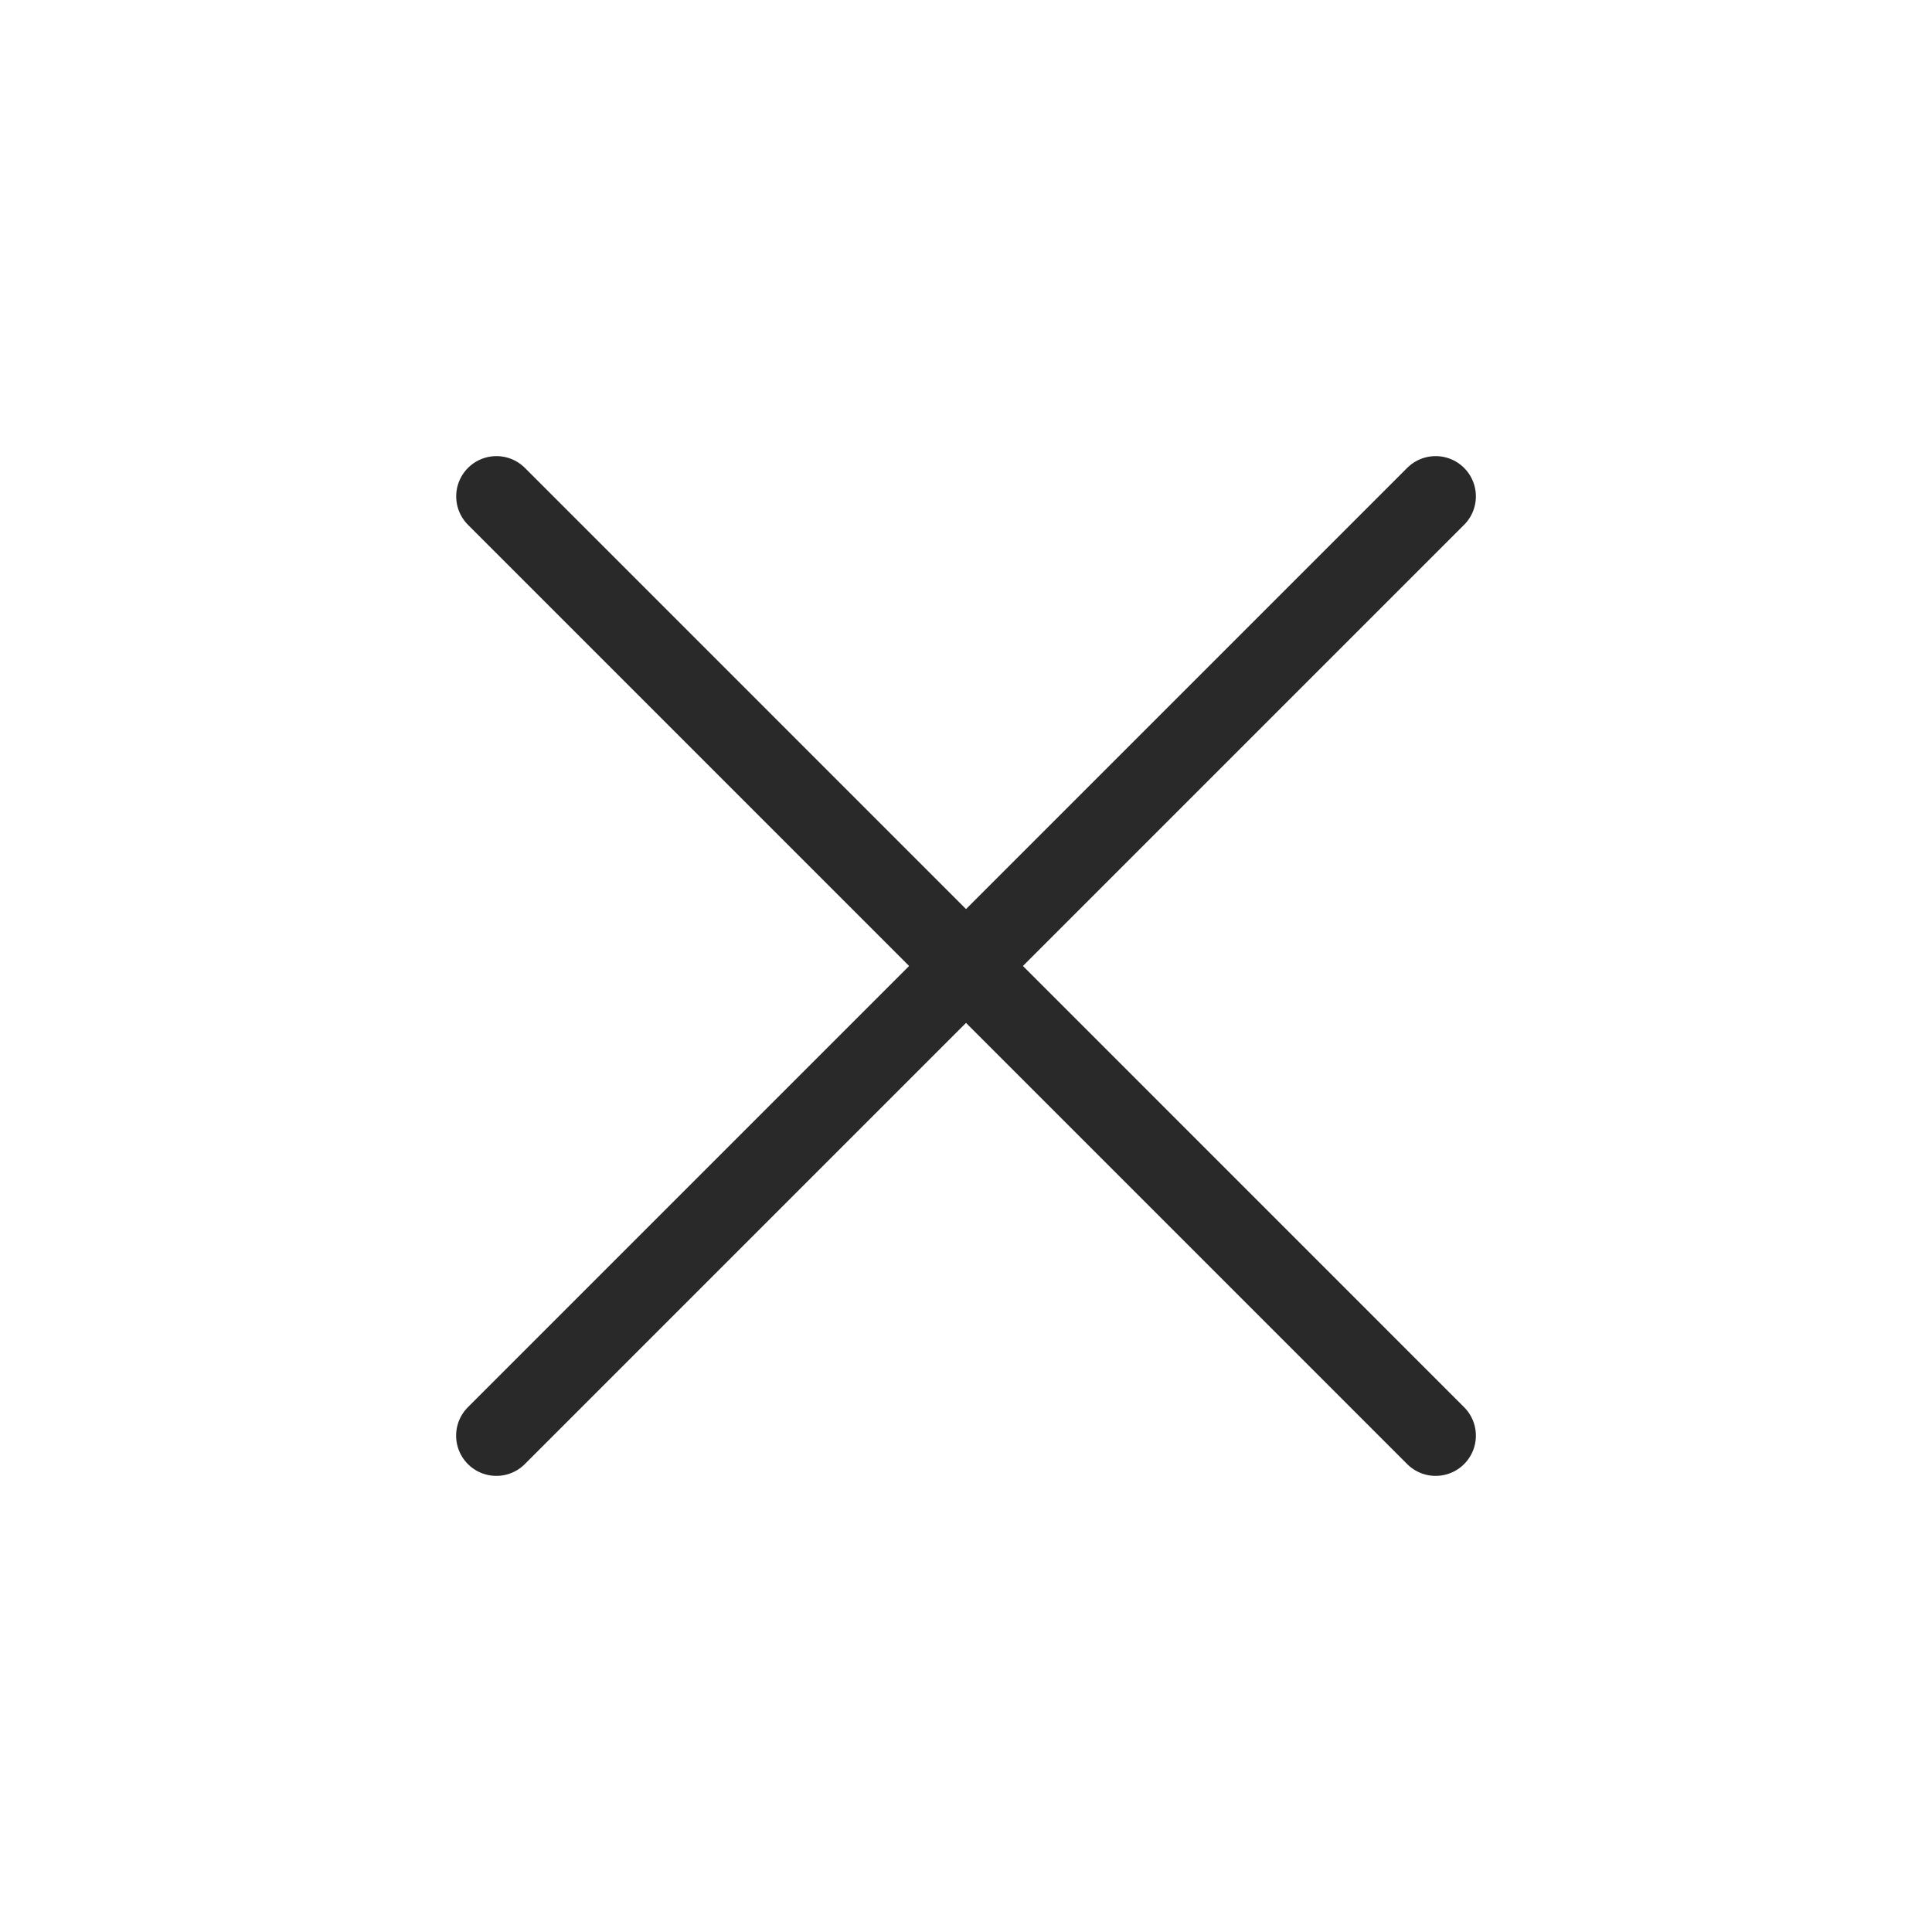
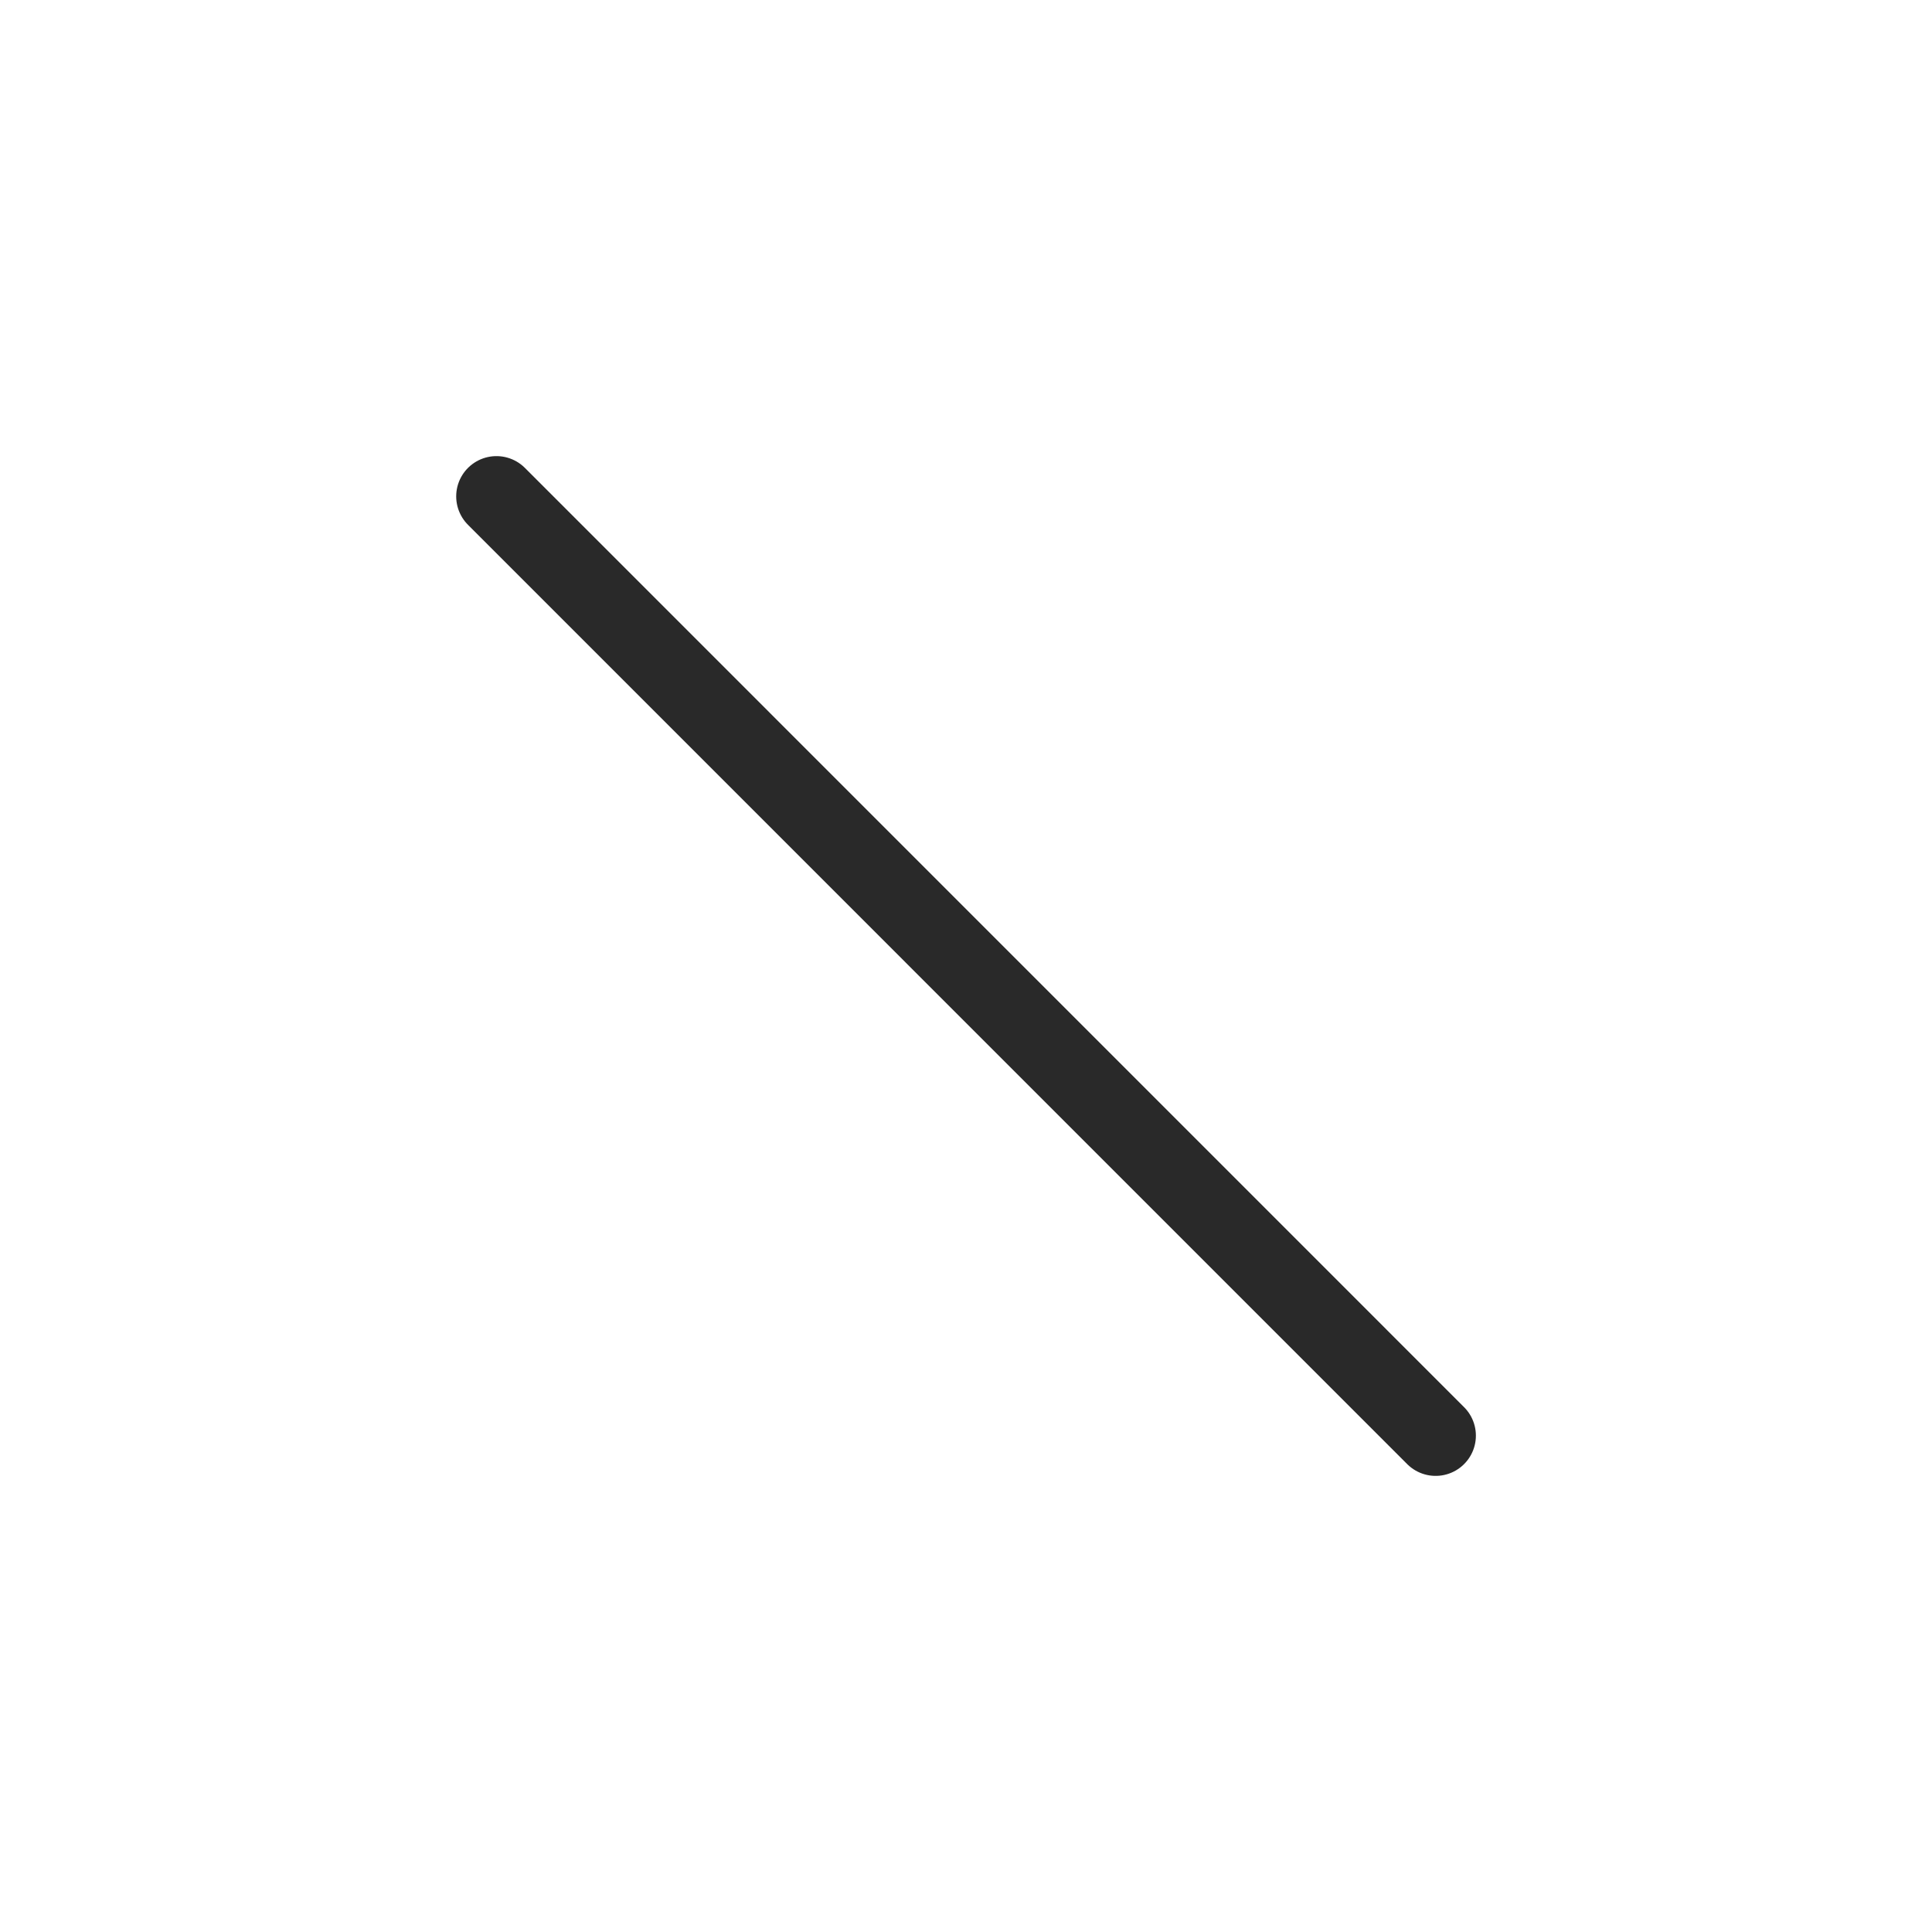
<svg xmlns="http://www.w3.org/2000/svg" width="24" height="24" viewBox="0 0 24 24" fill="none">
  <path d="M6.167 6.166L17.834 17.834" stroke="#292929" stroke-linecap="round" stroke-linejoin="round" />
-   <path d="M17.834 6.166L6.166 17.834" stroke="#292929" stroke-linecap="round" stroke-linejoin="round" />
</svg>